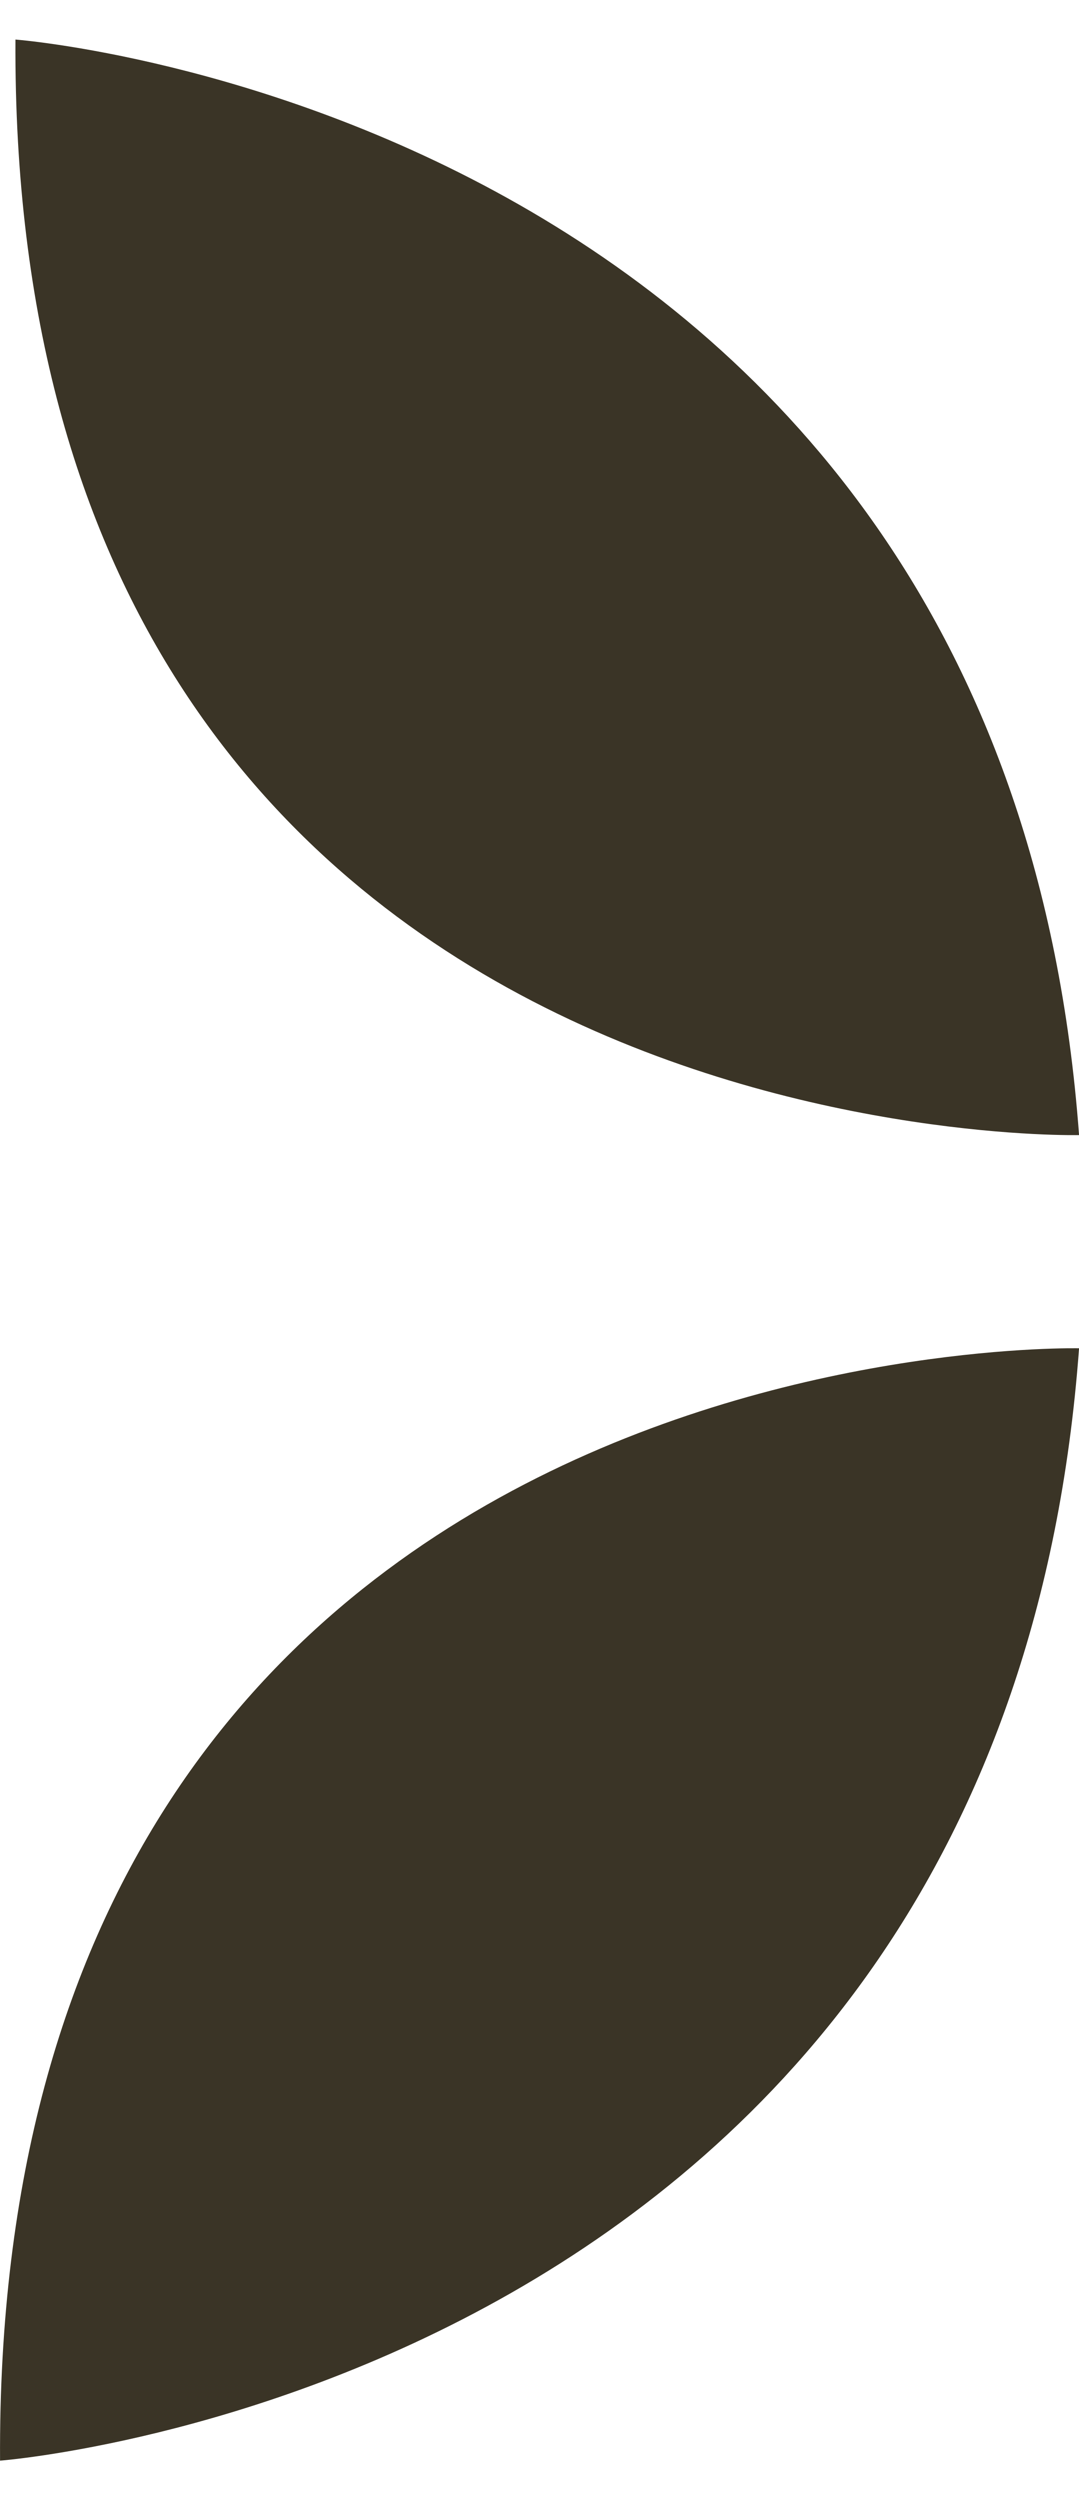
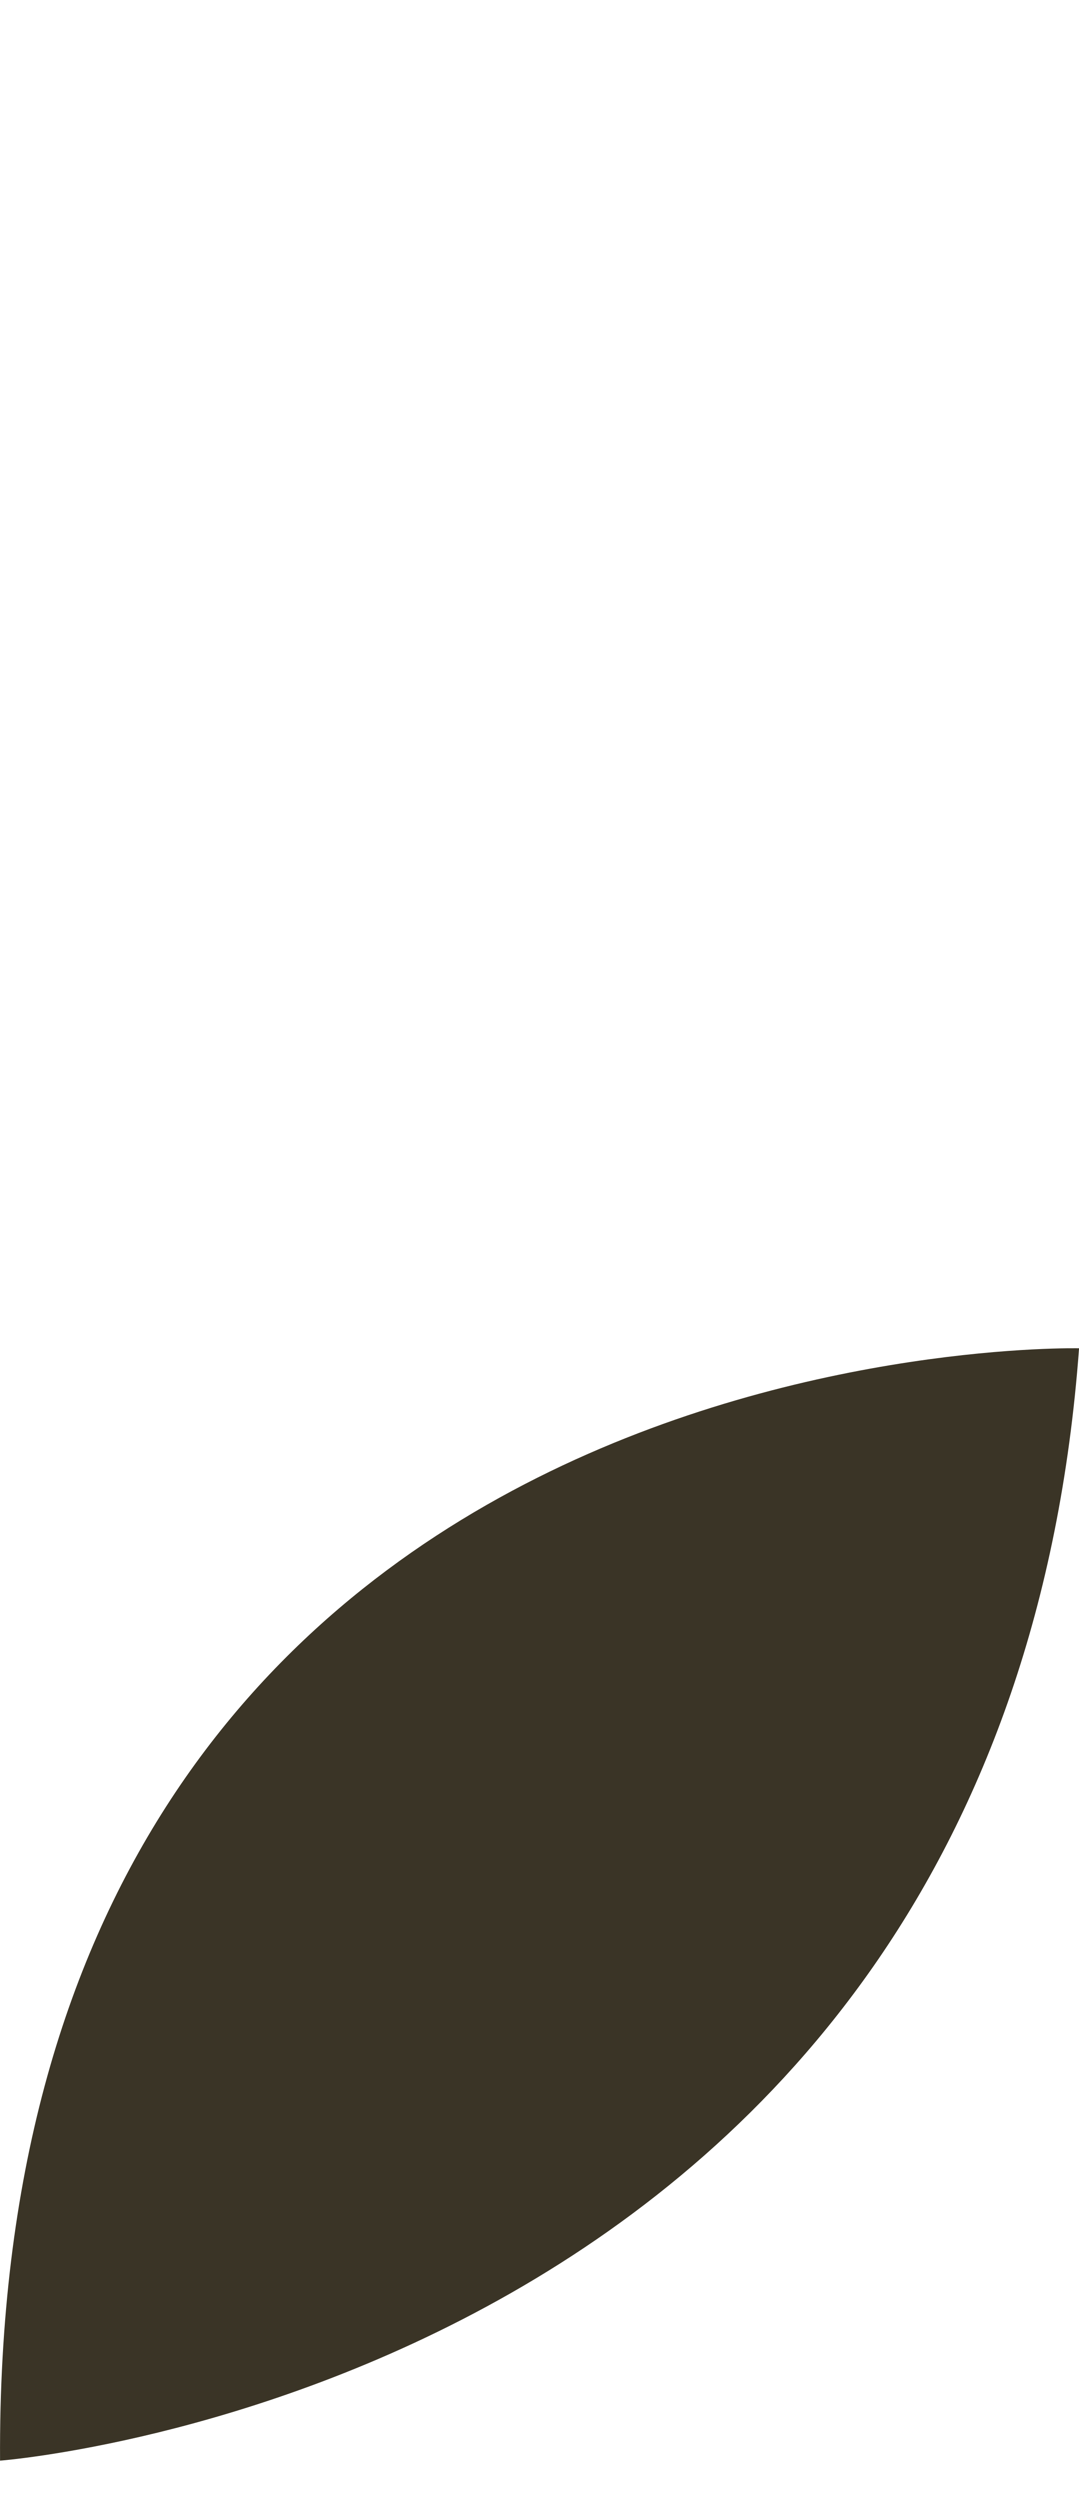
<svg xmlns="http://www.w3.org/2000/svg" width="19" height="44" viewBox="0 0 19 44" fill="none">
-   <path fill-rule="evenodd" clip-rule="evenodd" d="M19.001 19.976C19.001 19.976 0.163 20.416 0.272 0.696C0.272 0.696 17.679 2.018 19.001 19.976Z" fill="#3A3426" />
  <path fill-rule="evenodd" clip-rule="evenodd" d="M19.001 23.728C19.001 23.728 -0.112 23.281 0.001 43.304C0.001 43.304 17.66 41.962 19.001 23.728Z" fill="#3A3426" />
</svg>